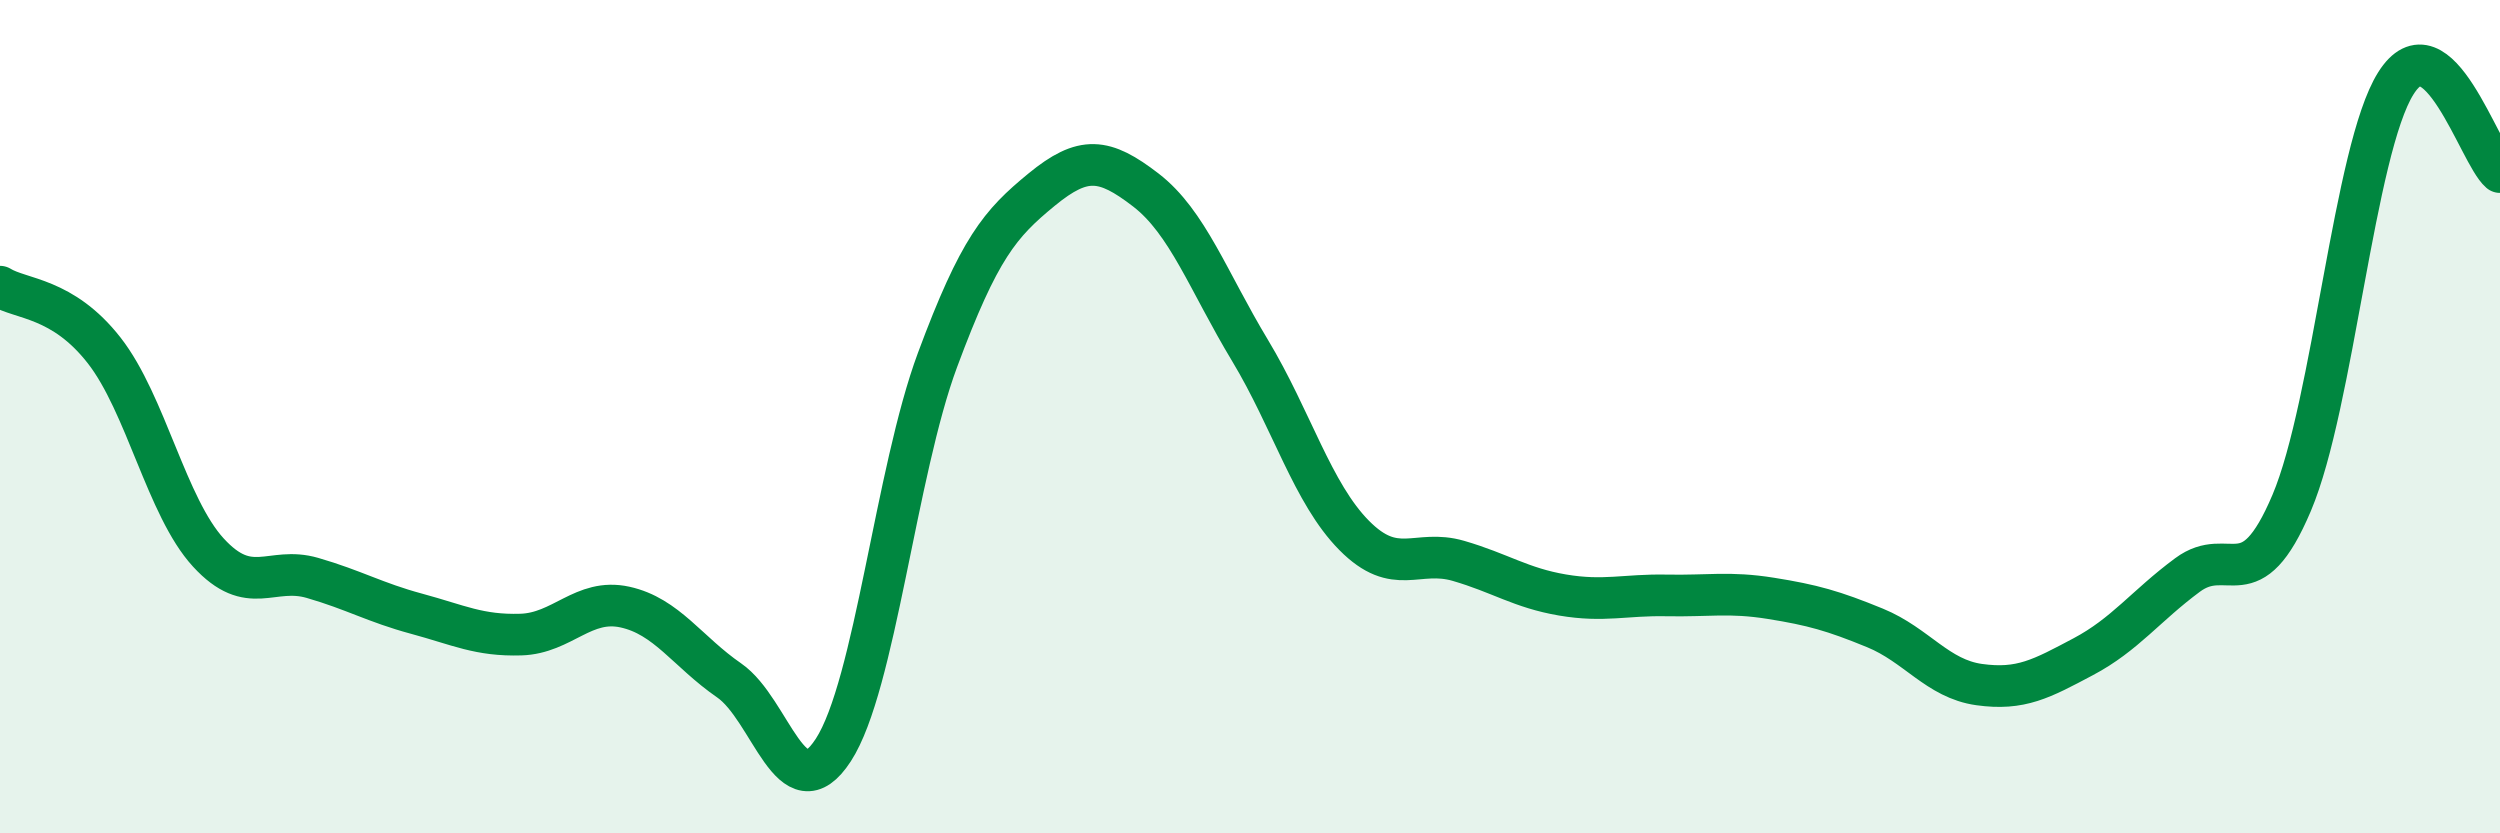
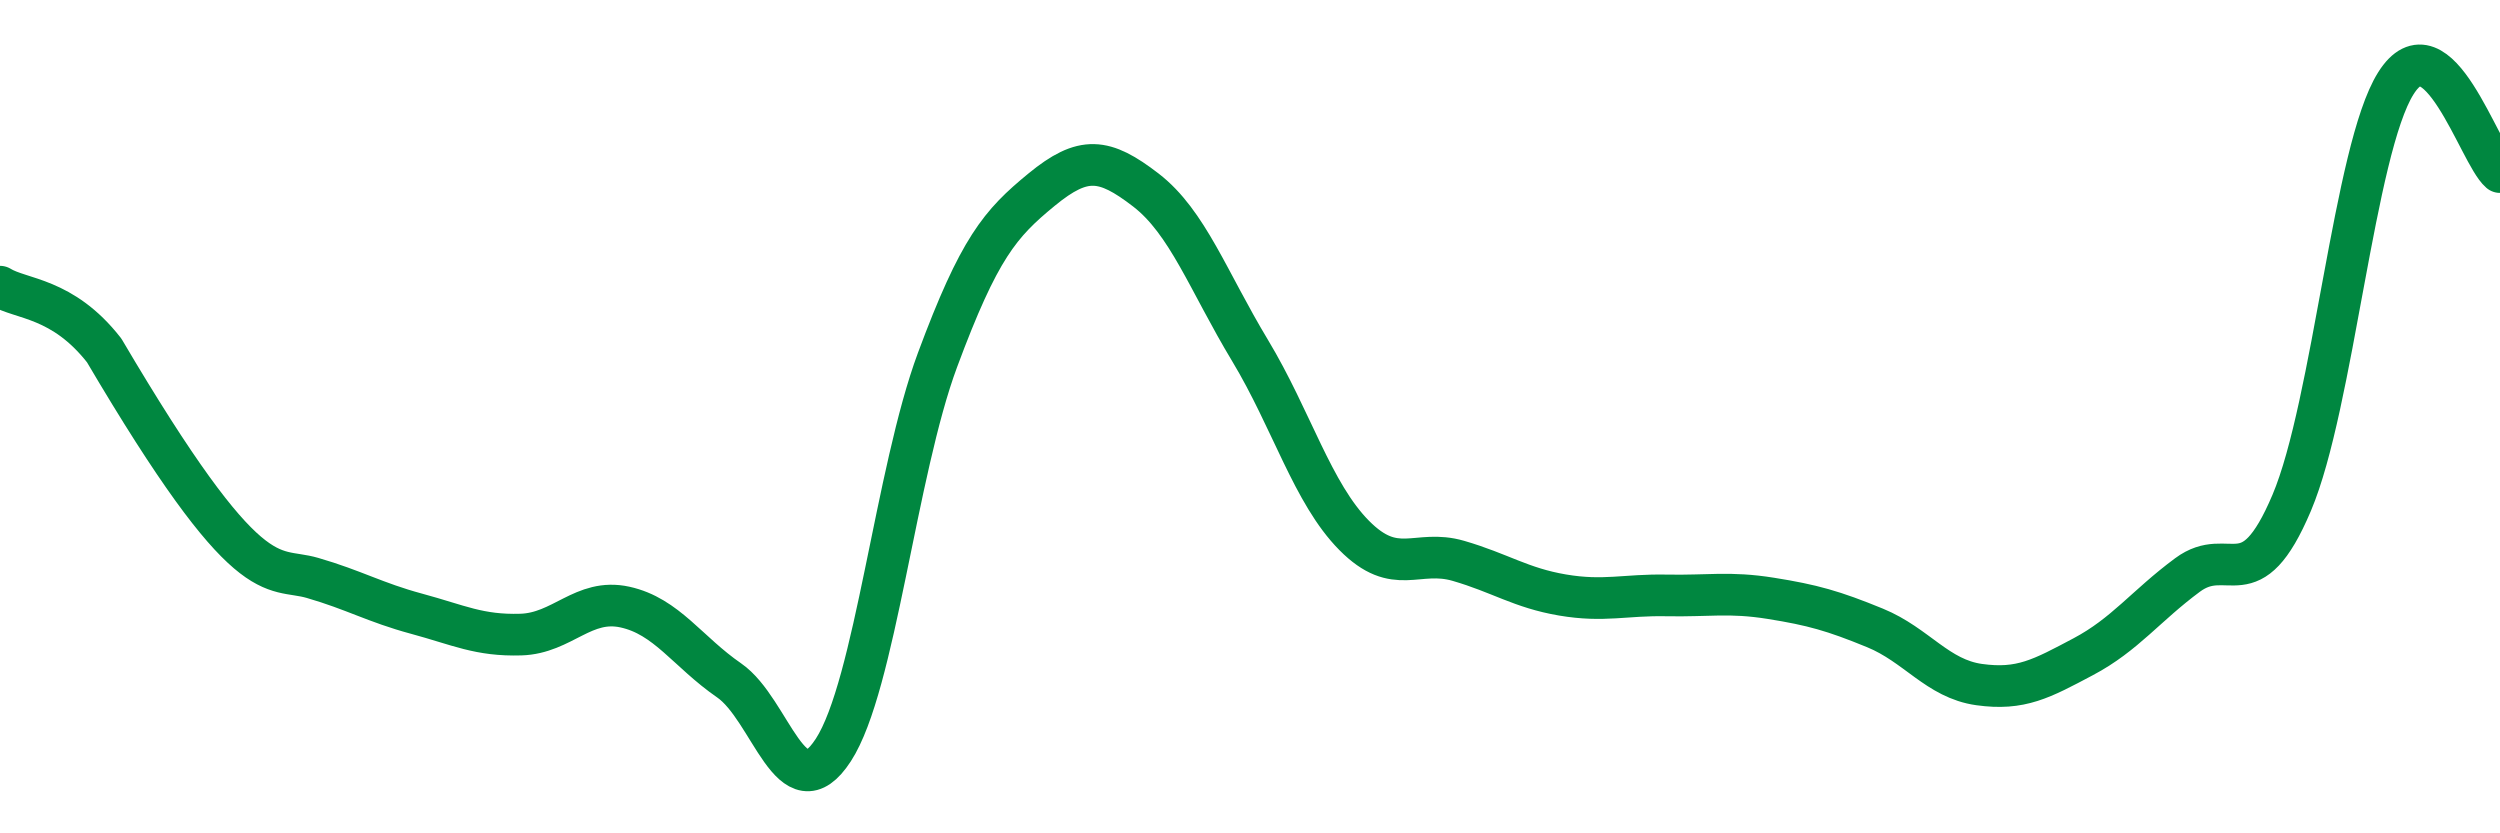
<svg xmlns="http://www.w3.org/2000/svg" width="60" height="20" viewBox="0 0 60 20">
-   <path d="M 0,6.88 C 0.5,7.19 1.5,7.13 2.5,8.41 C 3.5,9.69 4,12.17 5,13.26 C 6,14.35 6.5,13.58 7.5,13.87 C 8.5,14.16 9,14.46 10,14.73 C 11,15 11.5,15.26 12.5,15.23 C 13.5,15.2 14,14.35 15,14.57 C 16,14.79 16.5,15.64 17.5,16.33 C 18.5,17.02 19,19.54 20,18 C 21,16.46 21.5,11.33 22.5,8.64 C 23.5,5.95 24,5.37 25,4.55 C 26,3.73 26.5,3.79 27.5,4.56 C 28.5,5.33 29,6.75 30,8.41 C 31,10.07 31.5,11.84 32.5,12.85 C 33.5,13.86 34,13.17 35,13.46 C 36,13.75 36.5,14.11 37.5,14.28 C 38.5,14.45 39,14.27 40,14.29 C 41,14.31 41.5,14.2 42.5,14.36 C 43.5,14.52 44,14.66 45,15.07 C 46,15.48 46.5,16.29 47.5,16.43 C 48.5,16.57 49,16.29 50,15.76 C 51,15.23 51.5,14.54 52.5,13.8 C 53.5,13.06 54,14.43 55,12.07 C 56,9.71 56.5,3.59 57.5,2 C 58.5,0.41 59.5,3.7 60,4.13L60 20L0 20Z" fill="#008740" opacity="0.1" stroke-linecap="round" stroke-linejoin="round" />
-   <path d="M 0,6.88 C 0.5,7.19 1.5,7.13 2.5,8.41 C 3.5,9.69 4,12.17 5,13.26 C 6,14.35 6.5,13.58 7.5,13.87 C 8.5,14.16 9,14.46 10,14.73 C 11,15 11.5,15.26 12.5,15.23 C 13.5,15.2 14,14.35 15,14.57 C 16,14.79 16.5,15.64 17.5,16.33 C 18.5,17.02 19,19.54 20,18 C 21,16.46 21.5,11.33 22.5,8.64 C 23.5,5.95 24,5.37 25,4.55 C 26,3.73 26.5,3.79 27.5,4.56 C 28.5,5.33 29,6.75 30,8.41 C 31,10.07 31.5,11.84 32.5,12.85 C 33.5,13.86 34,13.17 35,13.46 C 36,13.75 36.5,14.11 37.5,14.28 C 38.5,14.45 39,14.27 40,14.29 C 41,14.31 41.5,14.2 42.5,14.36 C 43.5,14.52 44,14.66 45,15.07 C 46,15.48 46.5,16.29 47.5,16.43 C 48.5,16.57 49,16.29 50,15.76 C 51,15.23 51.5,14.54 52.5,13.8 C 53.5,13.06 54,14.43 55,12.07 C 56,9.71 56.5,3.59 57.5,2 C 58.5,0.41 59.5,3.7 60,4.13" stroke="#008740" stroke-width="1" fill="none" stroke-linecap="round" stroke-linejoin="round" />
+   <path d="M 0,6.88 C 0.5,7.19 1.5,7.13 2.5,8.41 C 6,14.35 6.5,13.58 7.5,13.87 C 8.5,14.16 9,14.46 10,14.73 C 11,15 11.5,15.26 12.5,15.23 C 13.5,15.2 14,14.35 15,14.57 C 16,14.79 16.5,15.64 17.5,16.33 C 18.5,17.02 19,19.54 20,18 C 21,16.46 21.5,11.33 22.5,8.64 C 23.5,5.95 24,5.37 25,4.55 C 26,3.73 26.5,3.79 27.5,4.56 C 28.5,5.33 29,6.75 30,8.41 C 31,10.07 31.5,11.84 32.5,12.85 C 33.5,13.86 34,13.17 35,13.46 C 36,13.75 36.5,14.11 37.5,14.28 C 38.5,14.45 39,14.27 40,14.29 C 41,14.31 41.5,14.2 42.5,14.36 C 43.5,14.52 44,14.66 45,15.07 C 46,15.48 46.5,16.29 47.5,16.43 C 48.5,16.57 49,16.29 50,15.76 C 51,15.23 51.5,14.54 52.5,13.8 C 53.5,13.06 54,14.43 55,12.07 C 56,9.71 56.5,3.59 57.5,2 C 58.5,0.41 59.5,3.7 60,4.13" stroke="#008740" stroke-width="1" fill="none" stroke-linecap="round" stroke-linejoin="round" />
</svg>